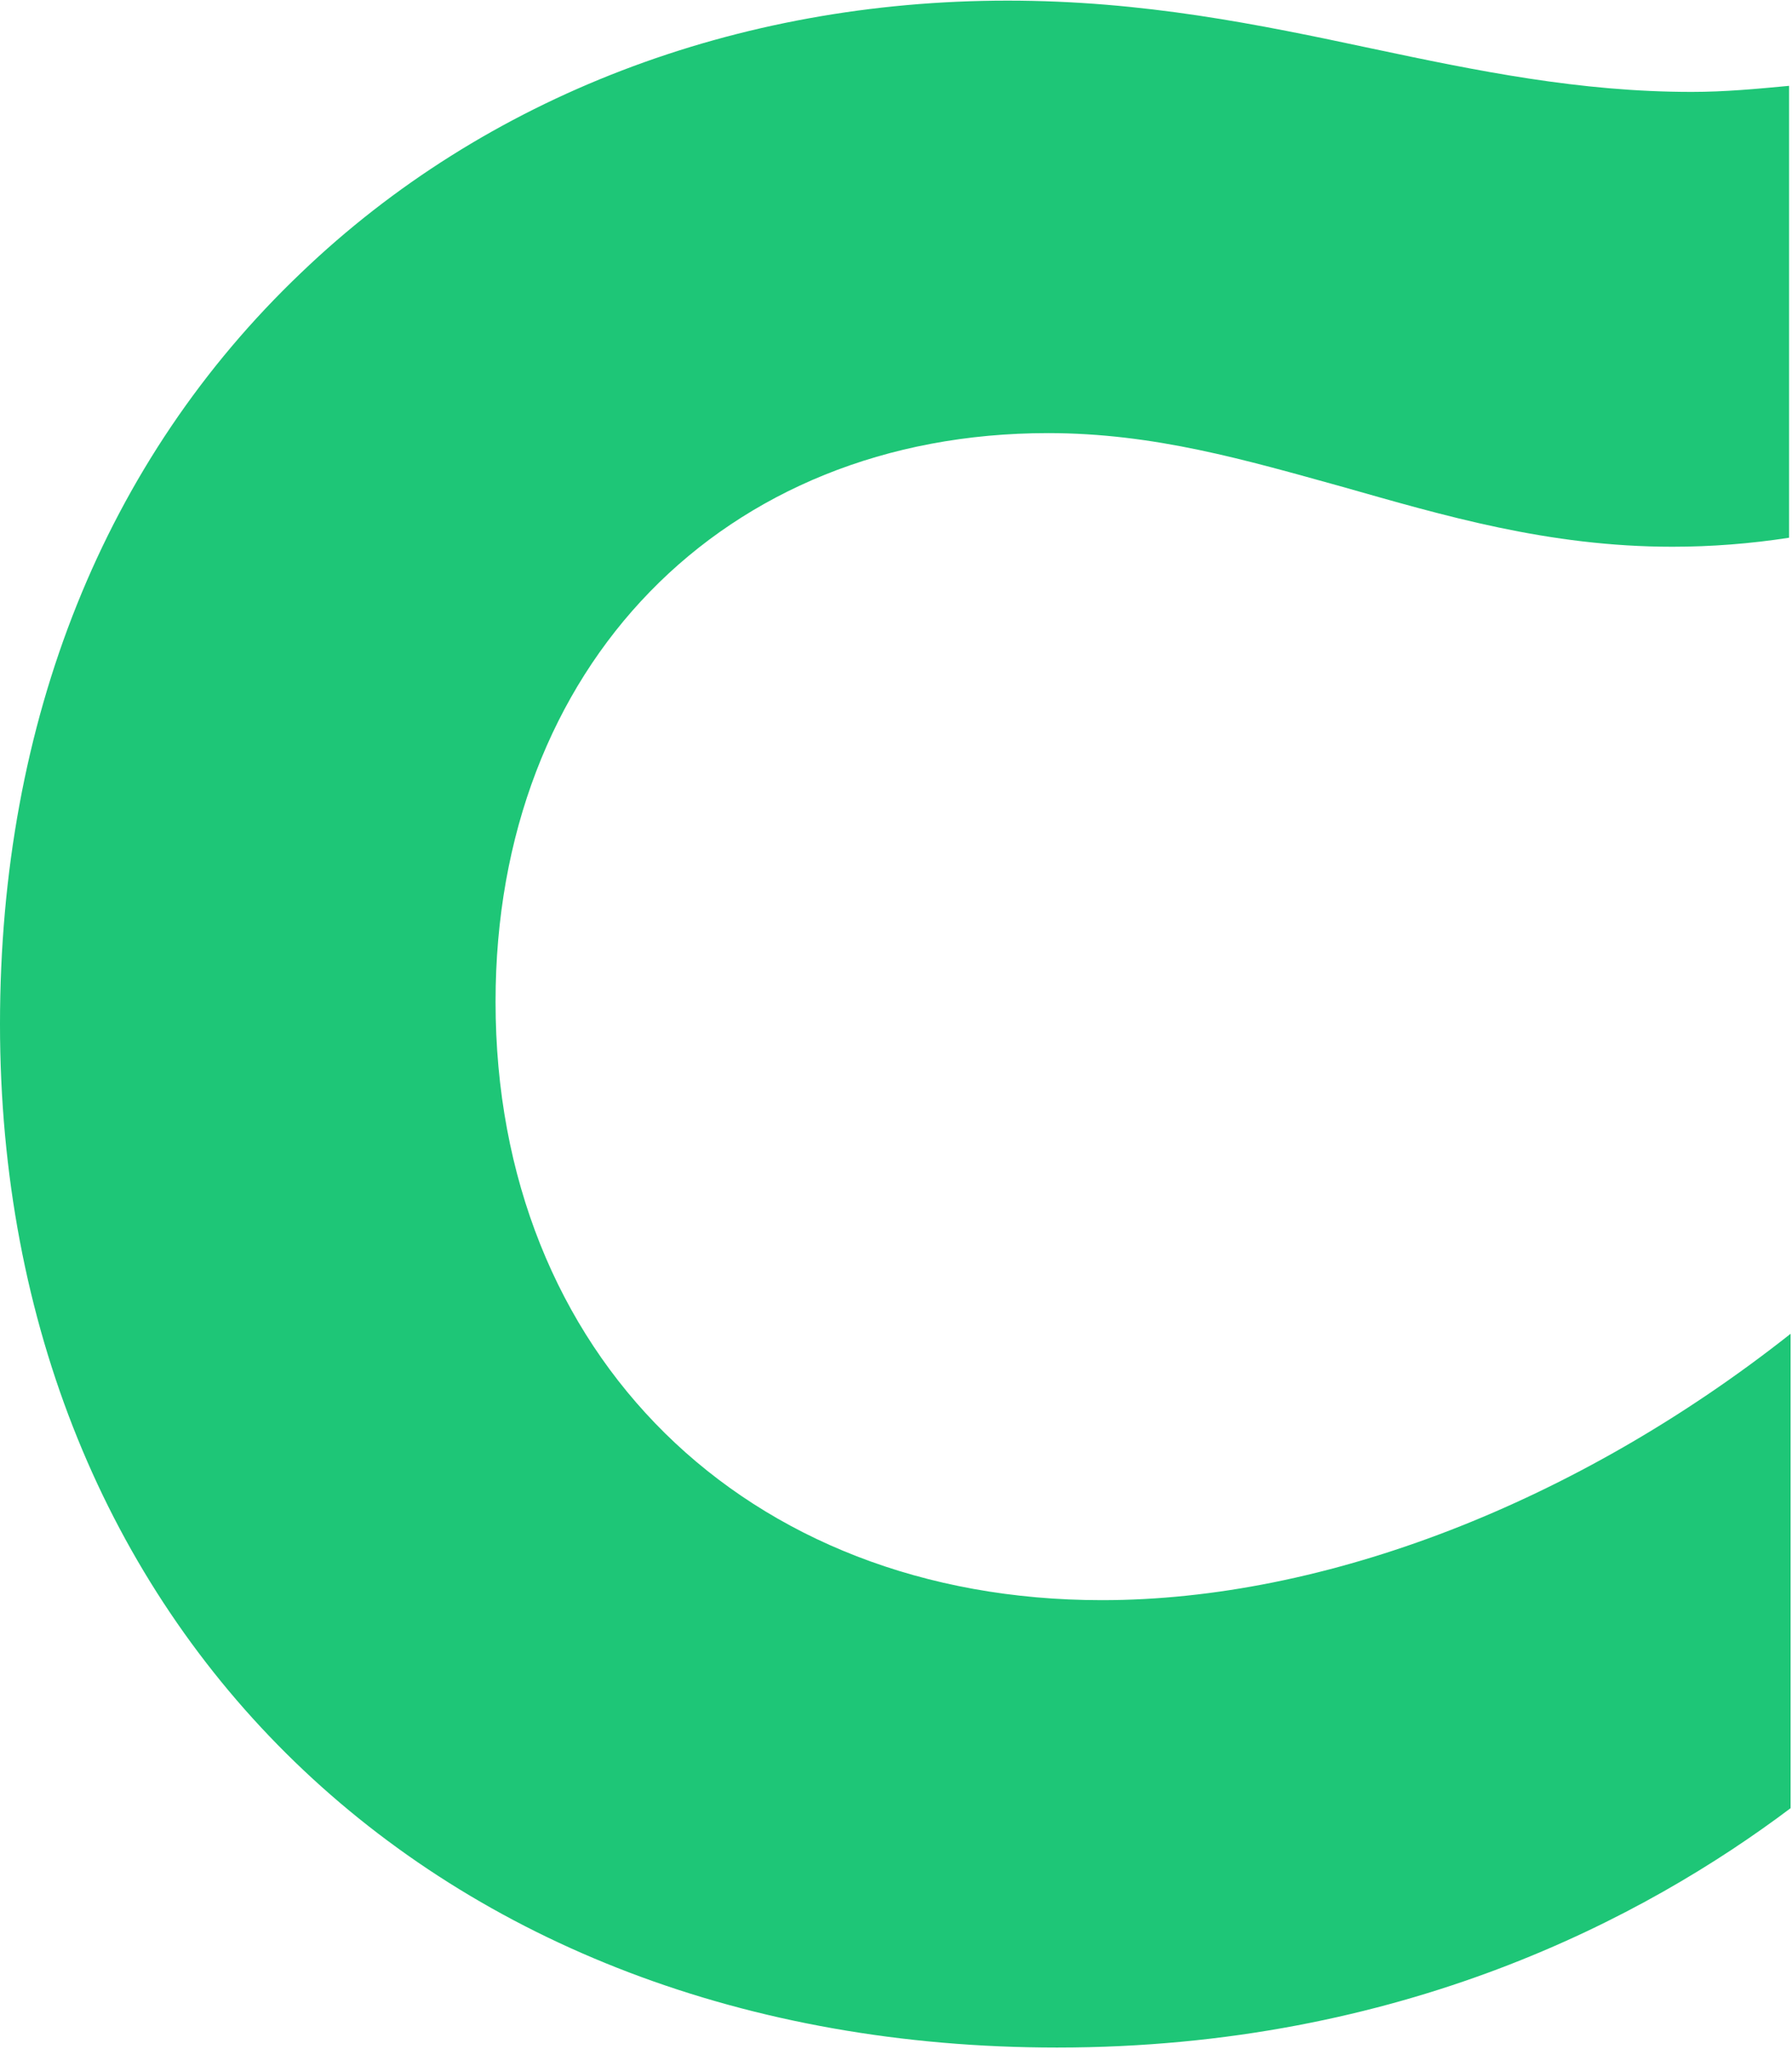
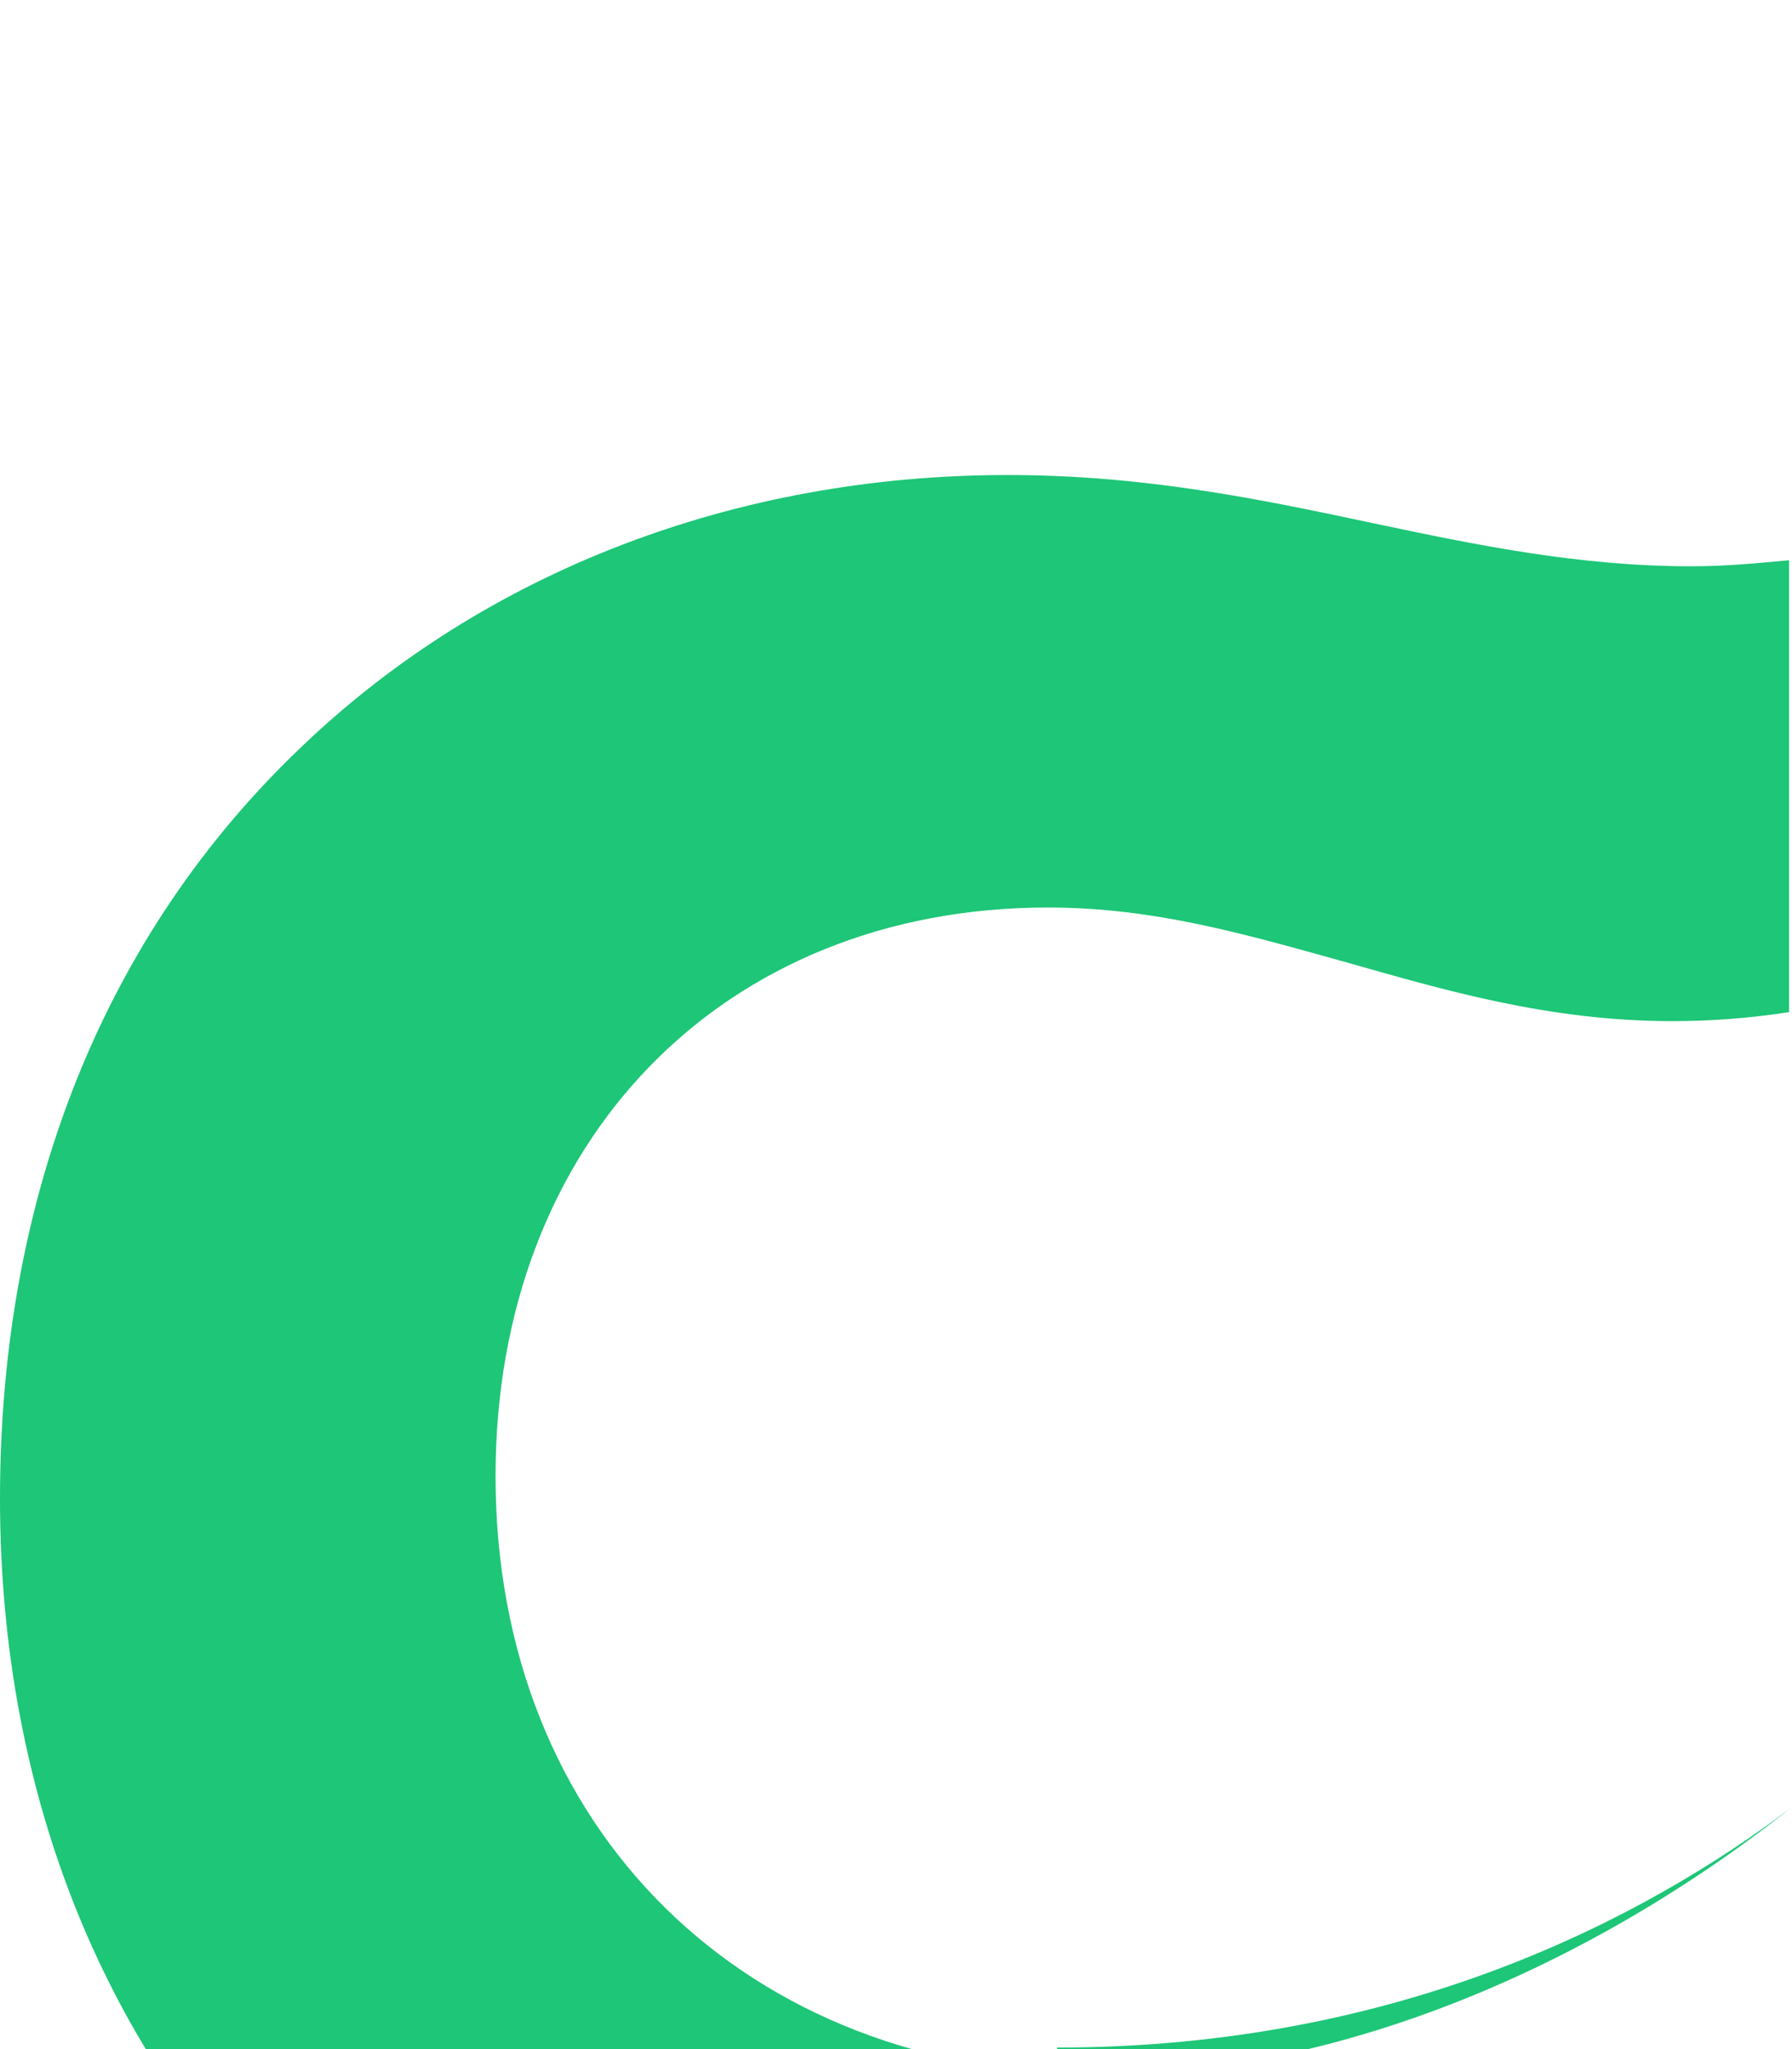
<svg xmlns="http://www.w3.org/2000/svg" version="1.2" viewBox="0 0 1155 1320" width="1155" height="1320">
  <title>chime-logo-svg</title>
  <style>
		.s0 { fill: #1ec677 } 
	</style>
-   <path id="Layer" class="s0" d="m681.3 1319c221.9 0 379.2-83.8 472.8-154.2v-305.6c-138 109-300.1 171.6-443.9 171.6-229.7 0-390.8-158.1-390.8-385.5 0-216 146.7-366.3 356.1-366.3 68.5 0 127.3 17.3 190.1 34.7 64.6 18.3 132.2 38.5 212.3 38.5q37.6 0 75.2-5.8v-291.1c-21.2 2-41.5 3.9-62.7 3.9-72.4 0-138-13.5-206.5-28-72.4-15.4-146.7-30.8-234.5-30.8-174.6 0-336.8 61.7-455.4 175.4-126.5 120.5-194 288.2-194 483.9 0 388.5 279.8 659.3 681.3 659.3z" />
+   <path id="Layer" class="s0" d="m681.3 1319c221.9 0 379.2-83.8 472.8-154.2c-138 109-300.1 171.6-443.9 171.6-229.7 0-390.8-158.1-390.8-385.5 0-216 146.7-366.3 356.1-366.3 68.5 0 127.3 17.3 190.1 34.7 64.6 18.3 132.2 38.5 212.3 38.5q37.6 0 75.2-5.8v-291.1c-21.2 2-41.5 3.9-62.7 3.9-72.4 0-138-13.5-206.5-28-72.4-15.4-146.7-30.8-234.5-30.8-174.6 0-336.8 61.7-455.4 175.4-126.5 120.5-194 288.2-194 483.9 0 388.5 279.8 659.3 681.3 659.3z" />
</svg>